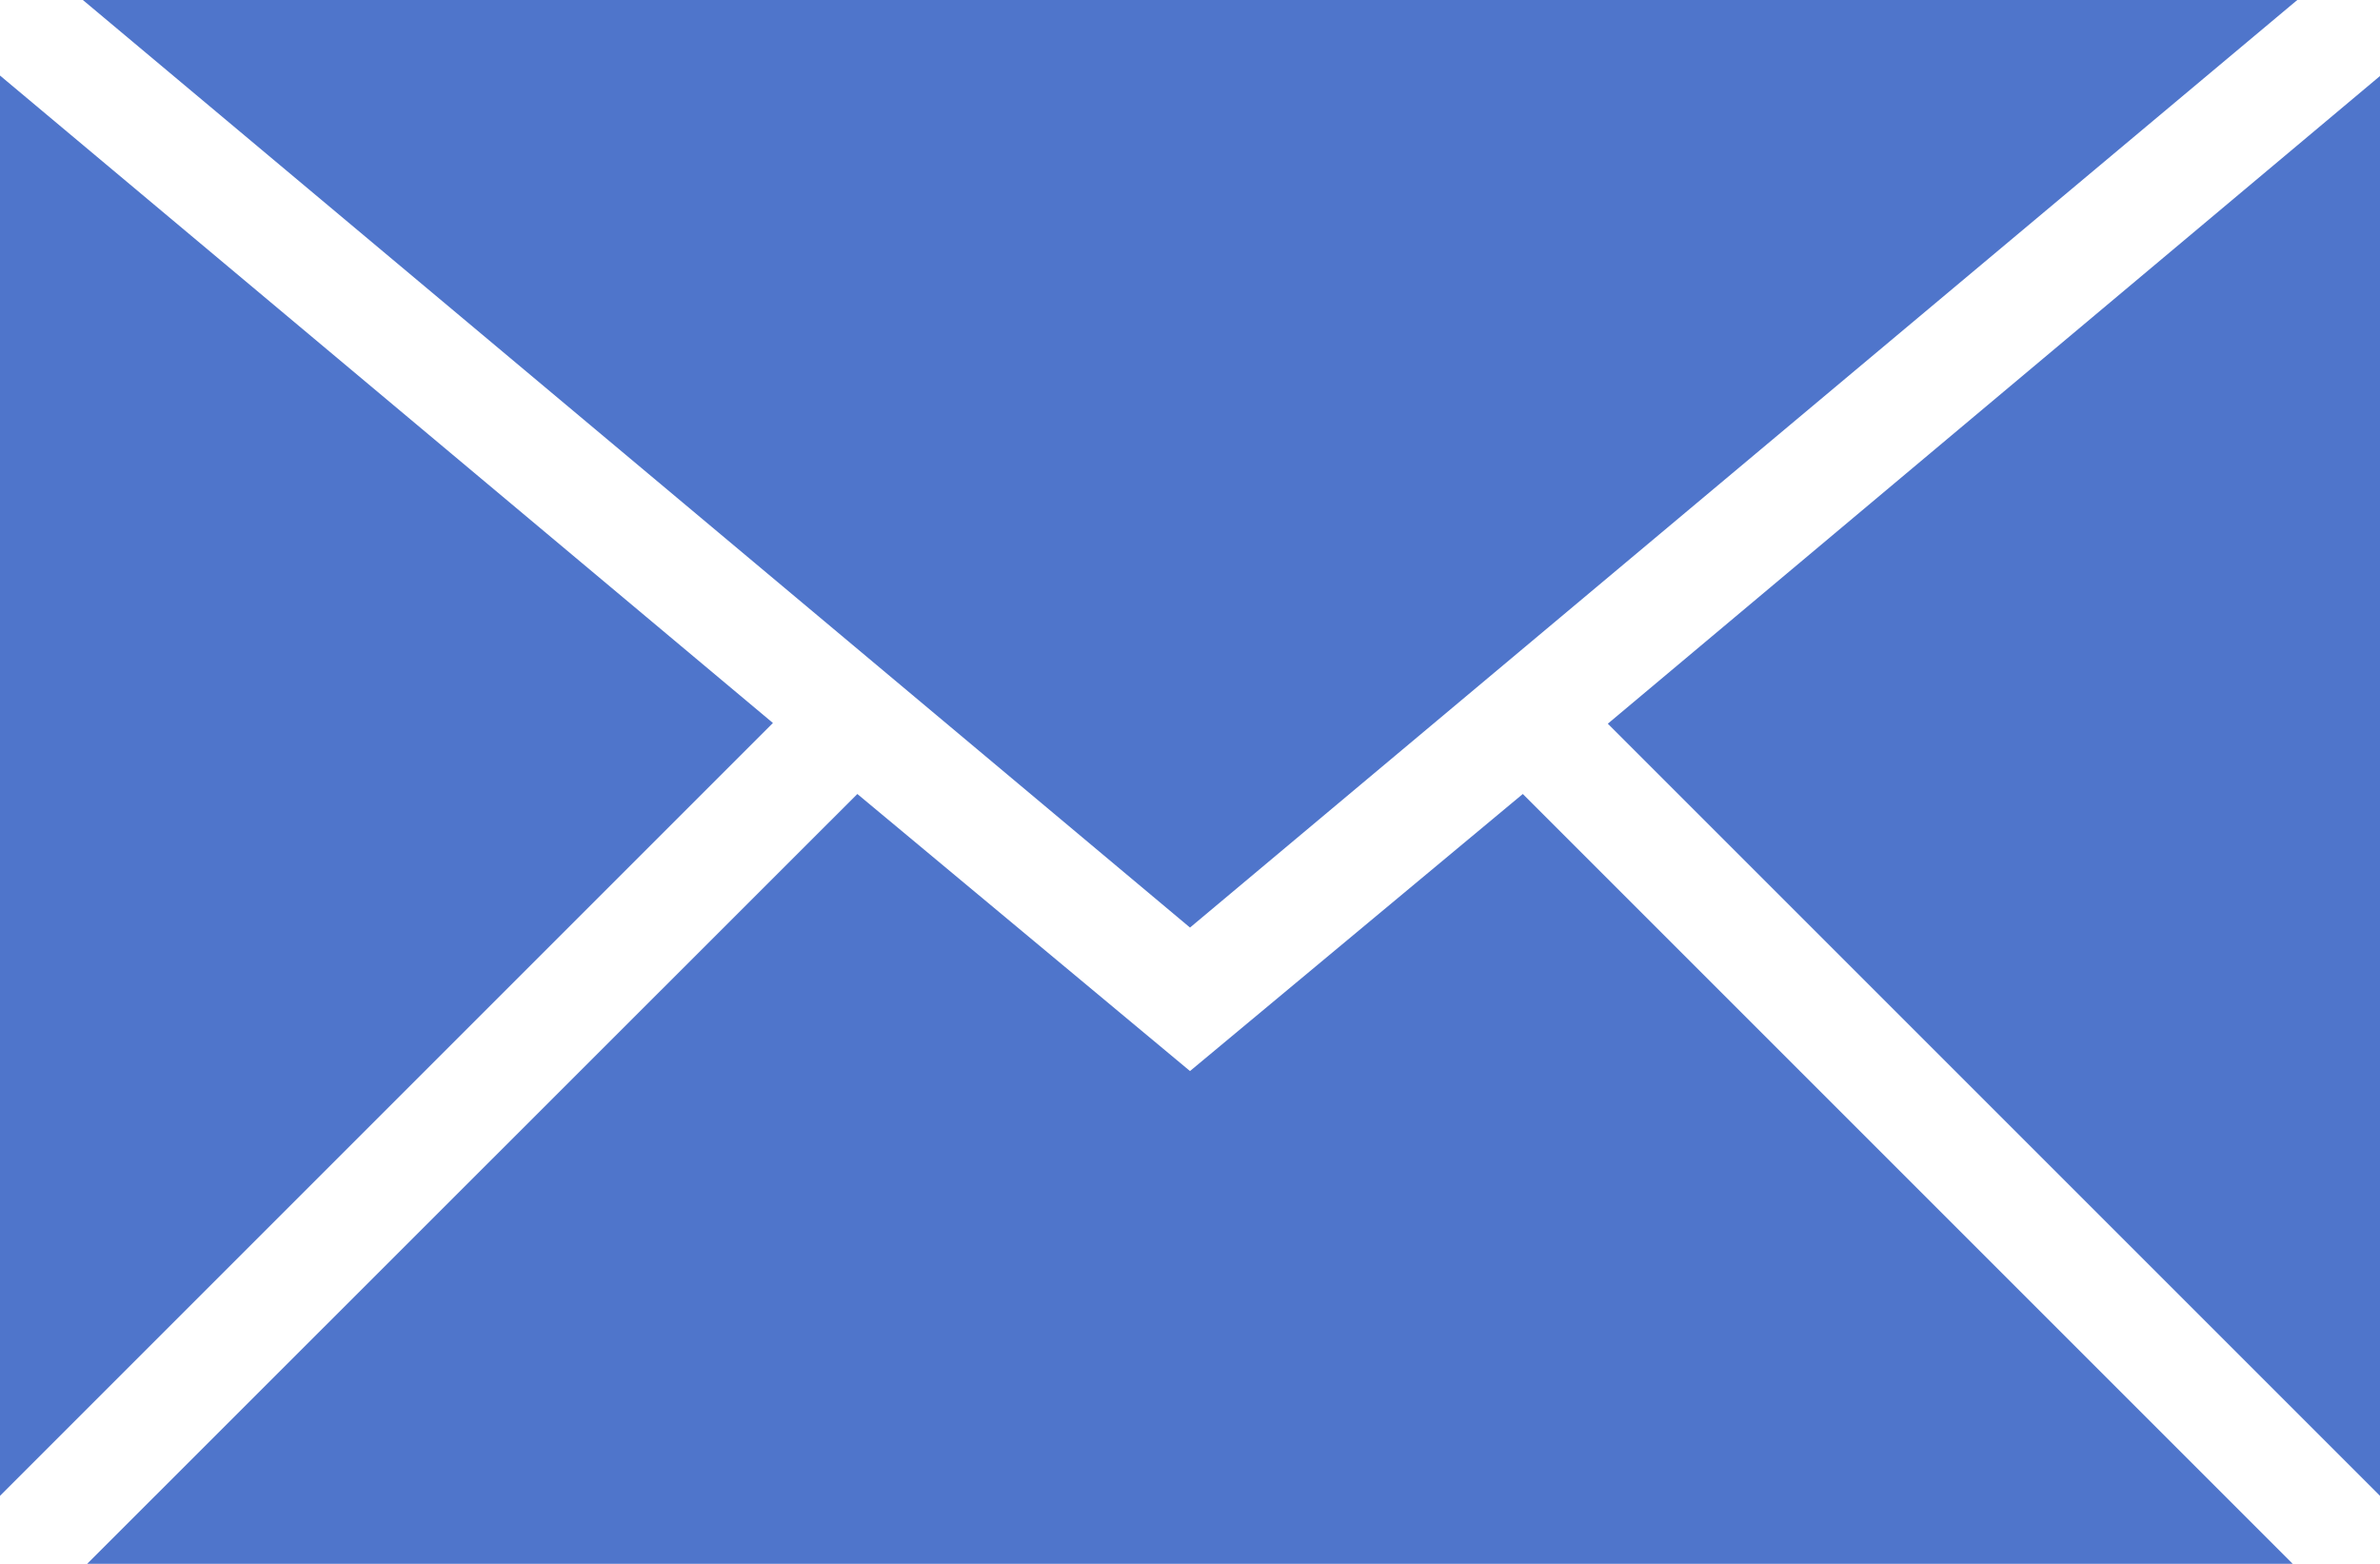
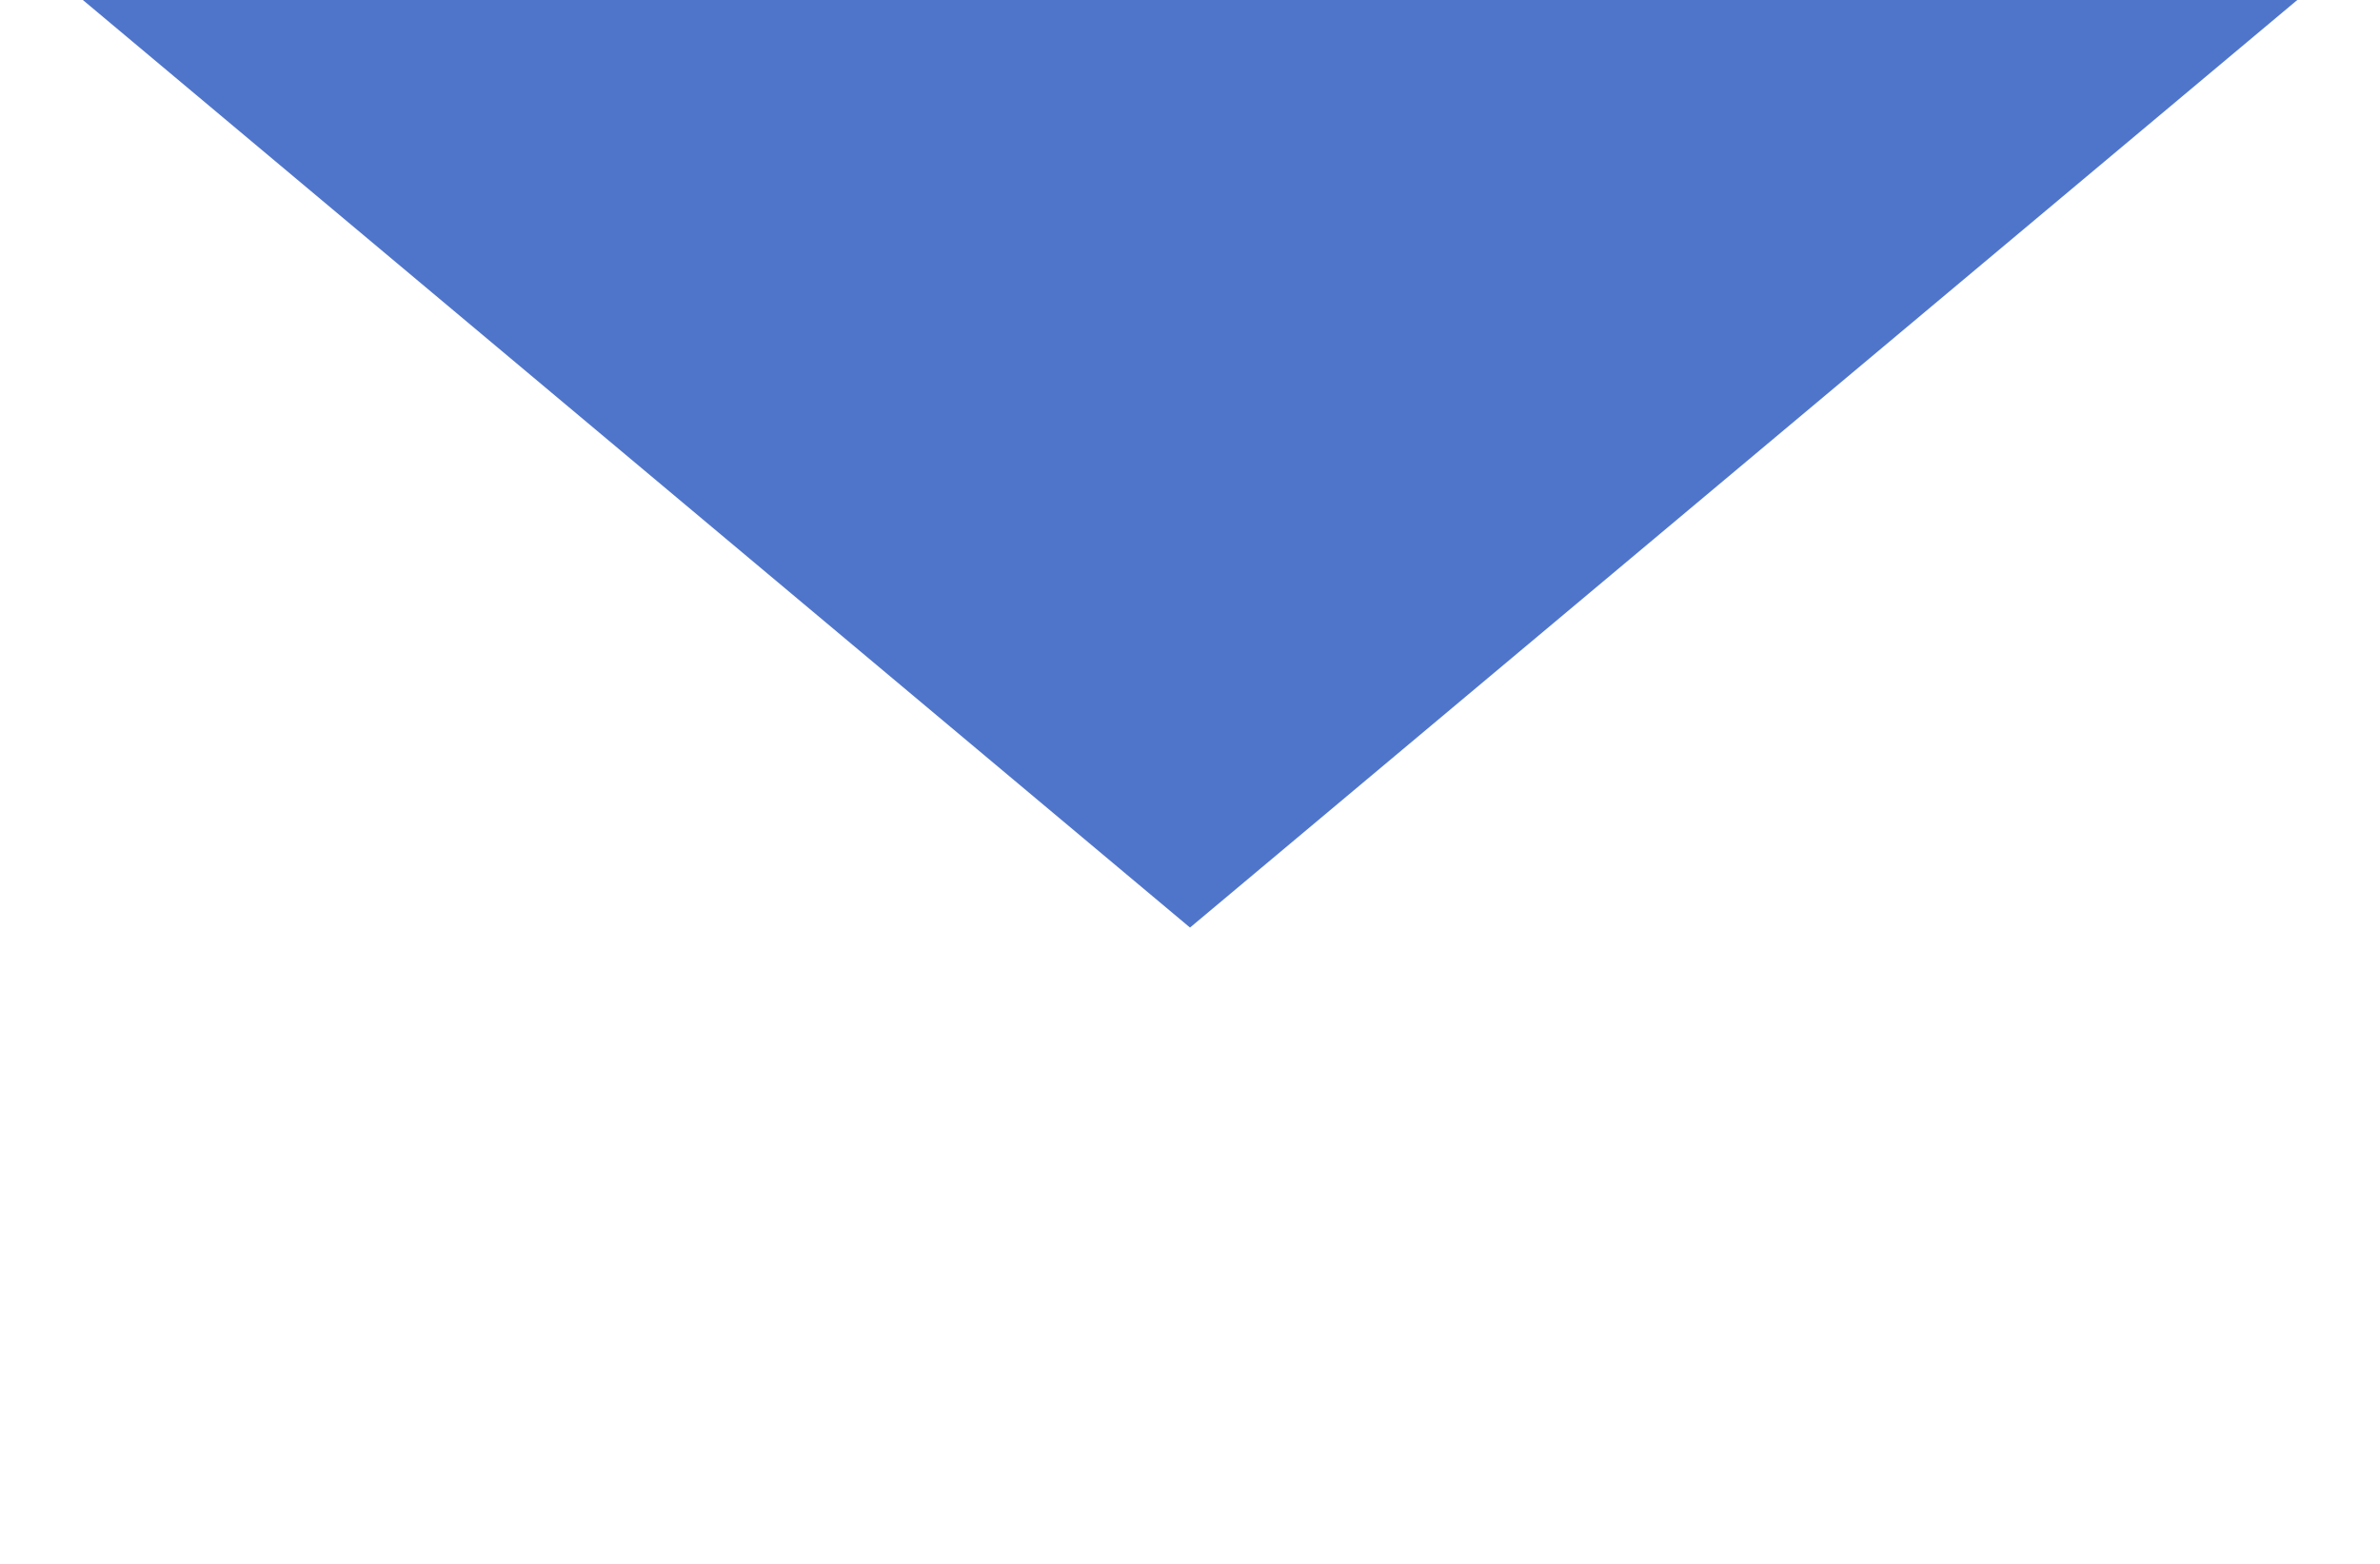
<svg xmlns="http://www.w3.org/2000/svg" viewBox="15834.404 -886 16.32 10.724">
  <defs>
    <style>
      .cls-1 {
        fill: #4f75cb;
      }
    </style>
  </defs>
  <g id="np_mail_953549_000000" transform="translate(15834.404 -886)">
-     <path id="Path_241" data-name="Path 241" class="cls-1" d="M1,20.9V30.64l5.3-5.3Z" transform="translate(-1 -20.382)" />
-     <path id="Path_242" data-name="Path 242" class="cls-1" d="M67.2,25.346l5.3,5.3V20.9Z" transform="translate(-56.175 -20.383)" />
-     <path id="Path_243" data-name="Path 243" class="cls-1" d="M12.162,52.4,9.881,50.5,4.6,55.779H19.723L14.444,50.5Z" transform="translate(-4.002 -45.055)" />
    <path id="Path_244" data-name="Path 244" class="cls-1" d="M11.993,24.162,19.587,17.8H4.4Z" transform="translate(-3.833 -17.801)" />
  </g>
</svg>